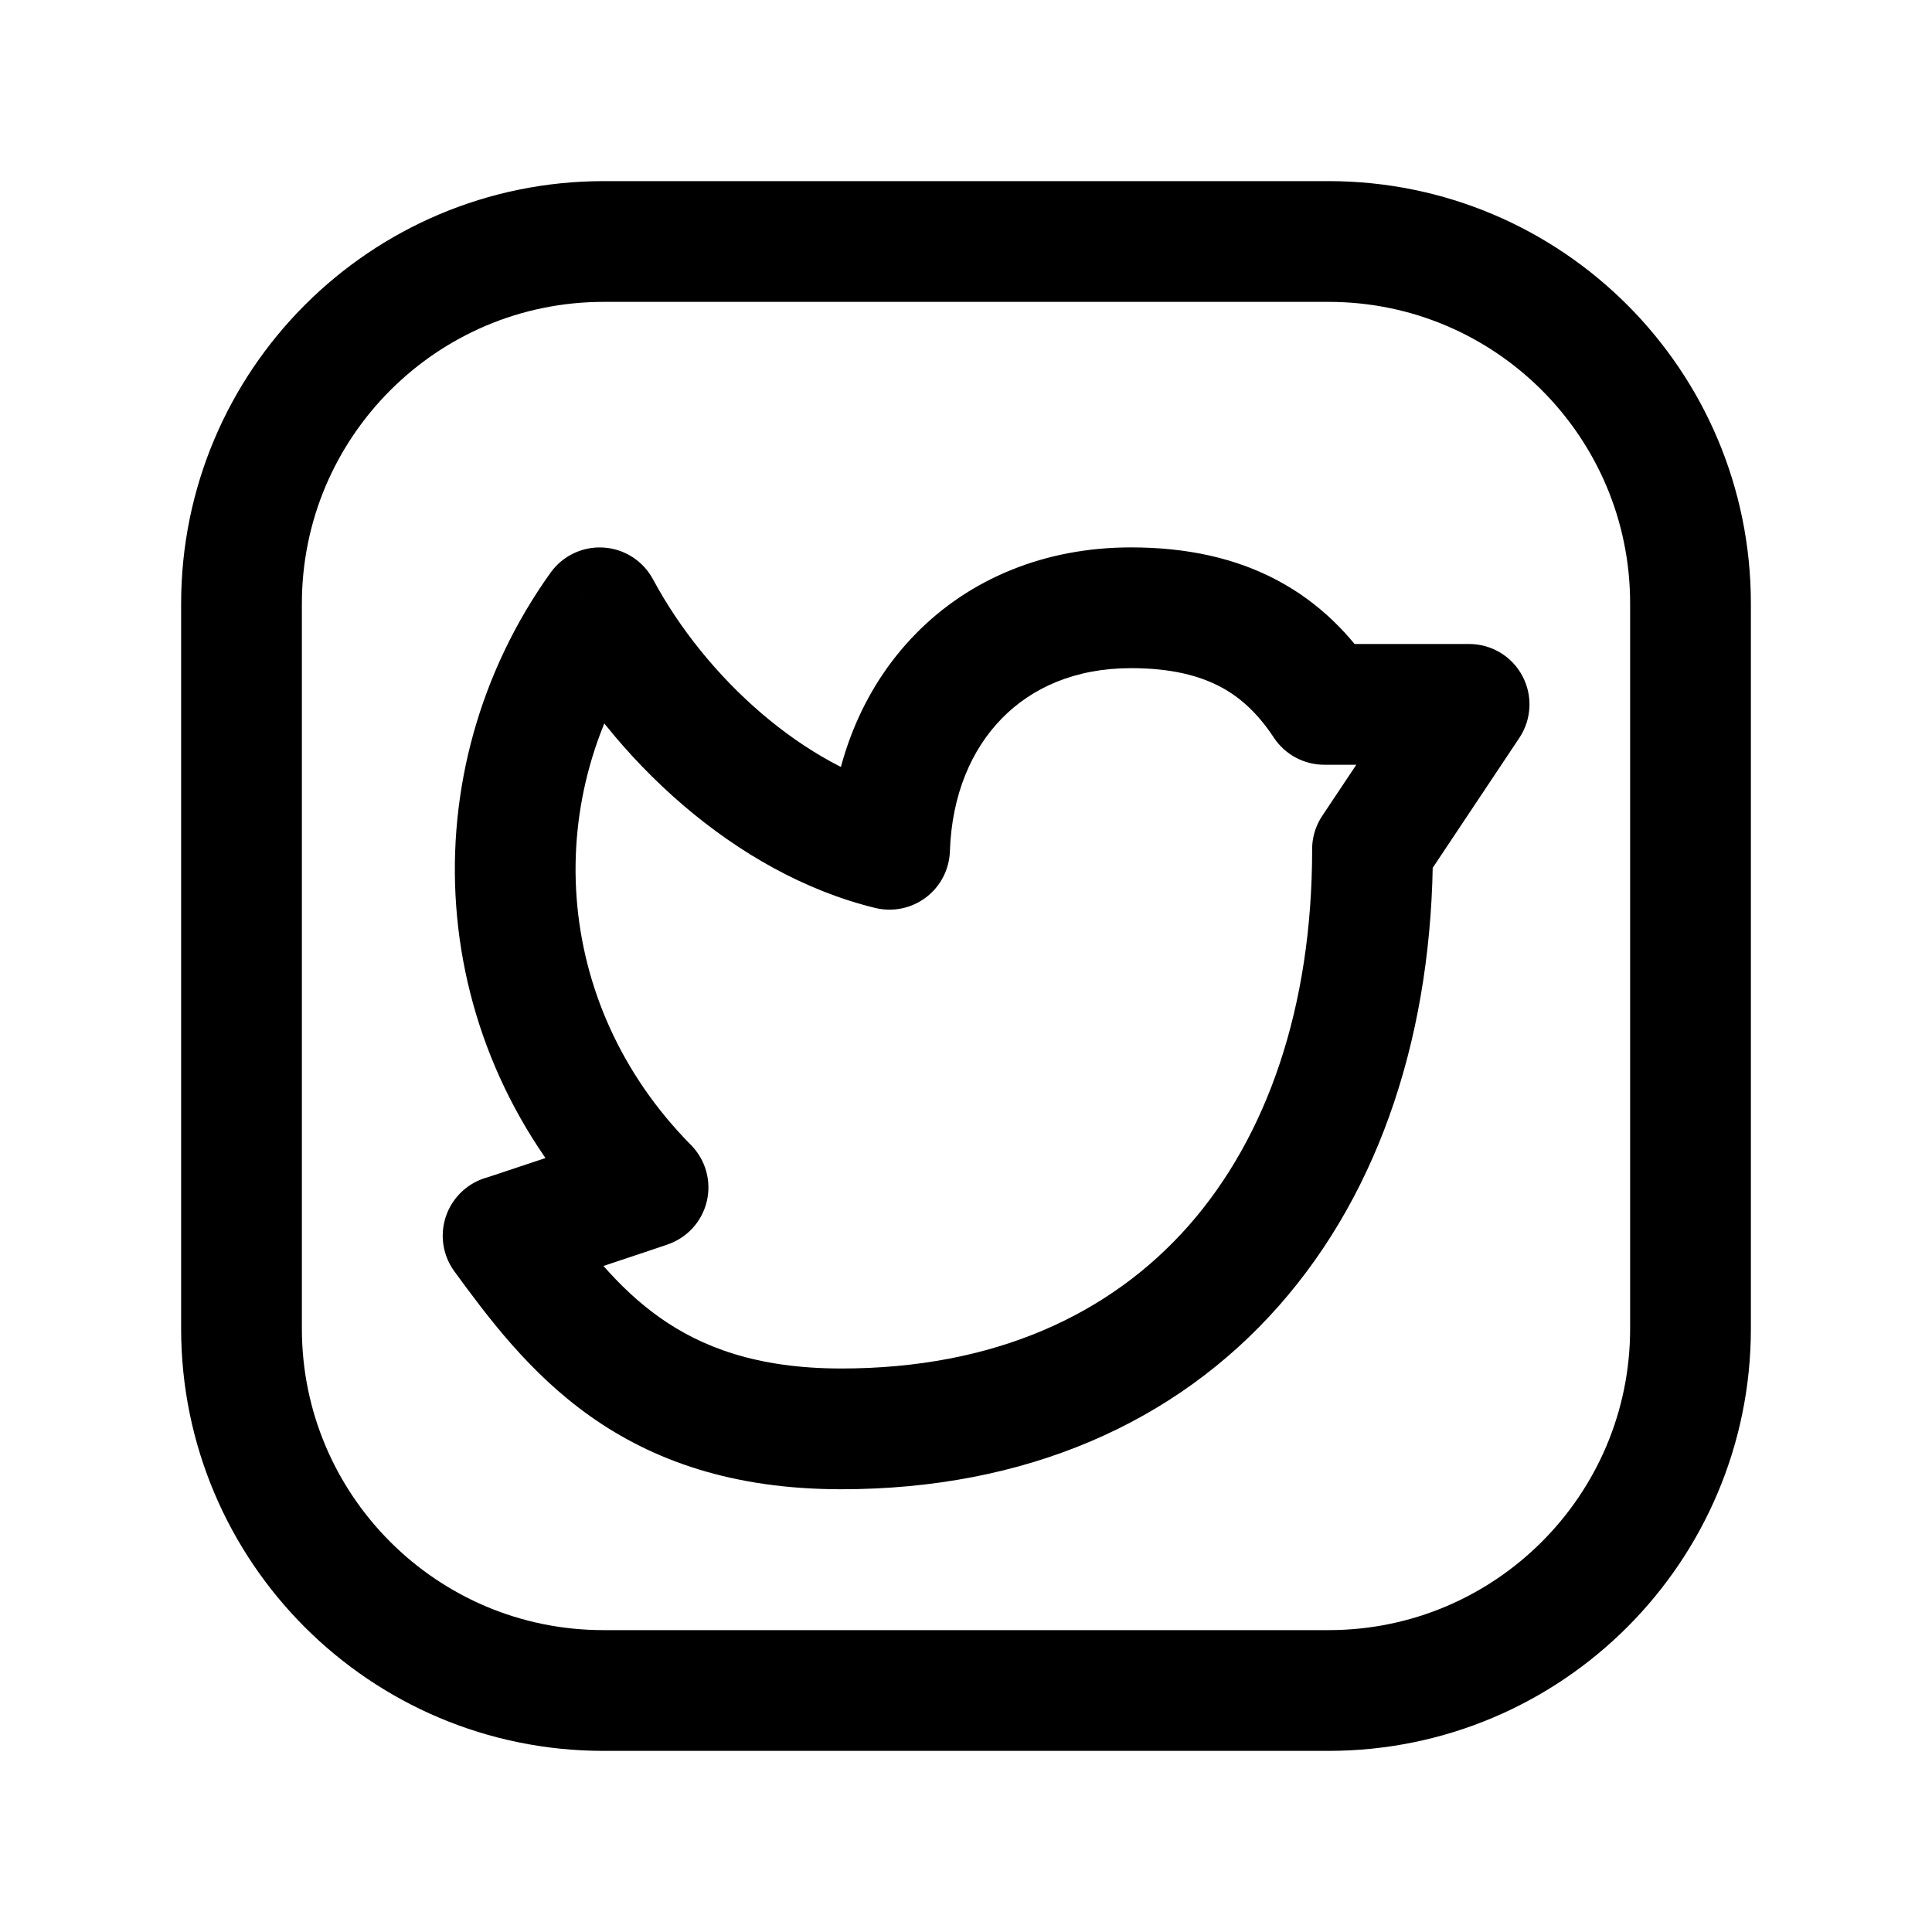
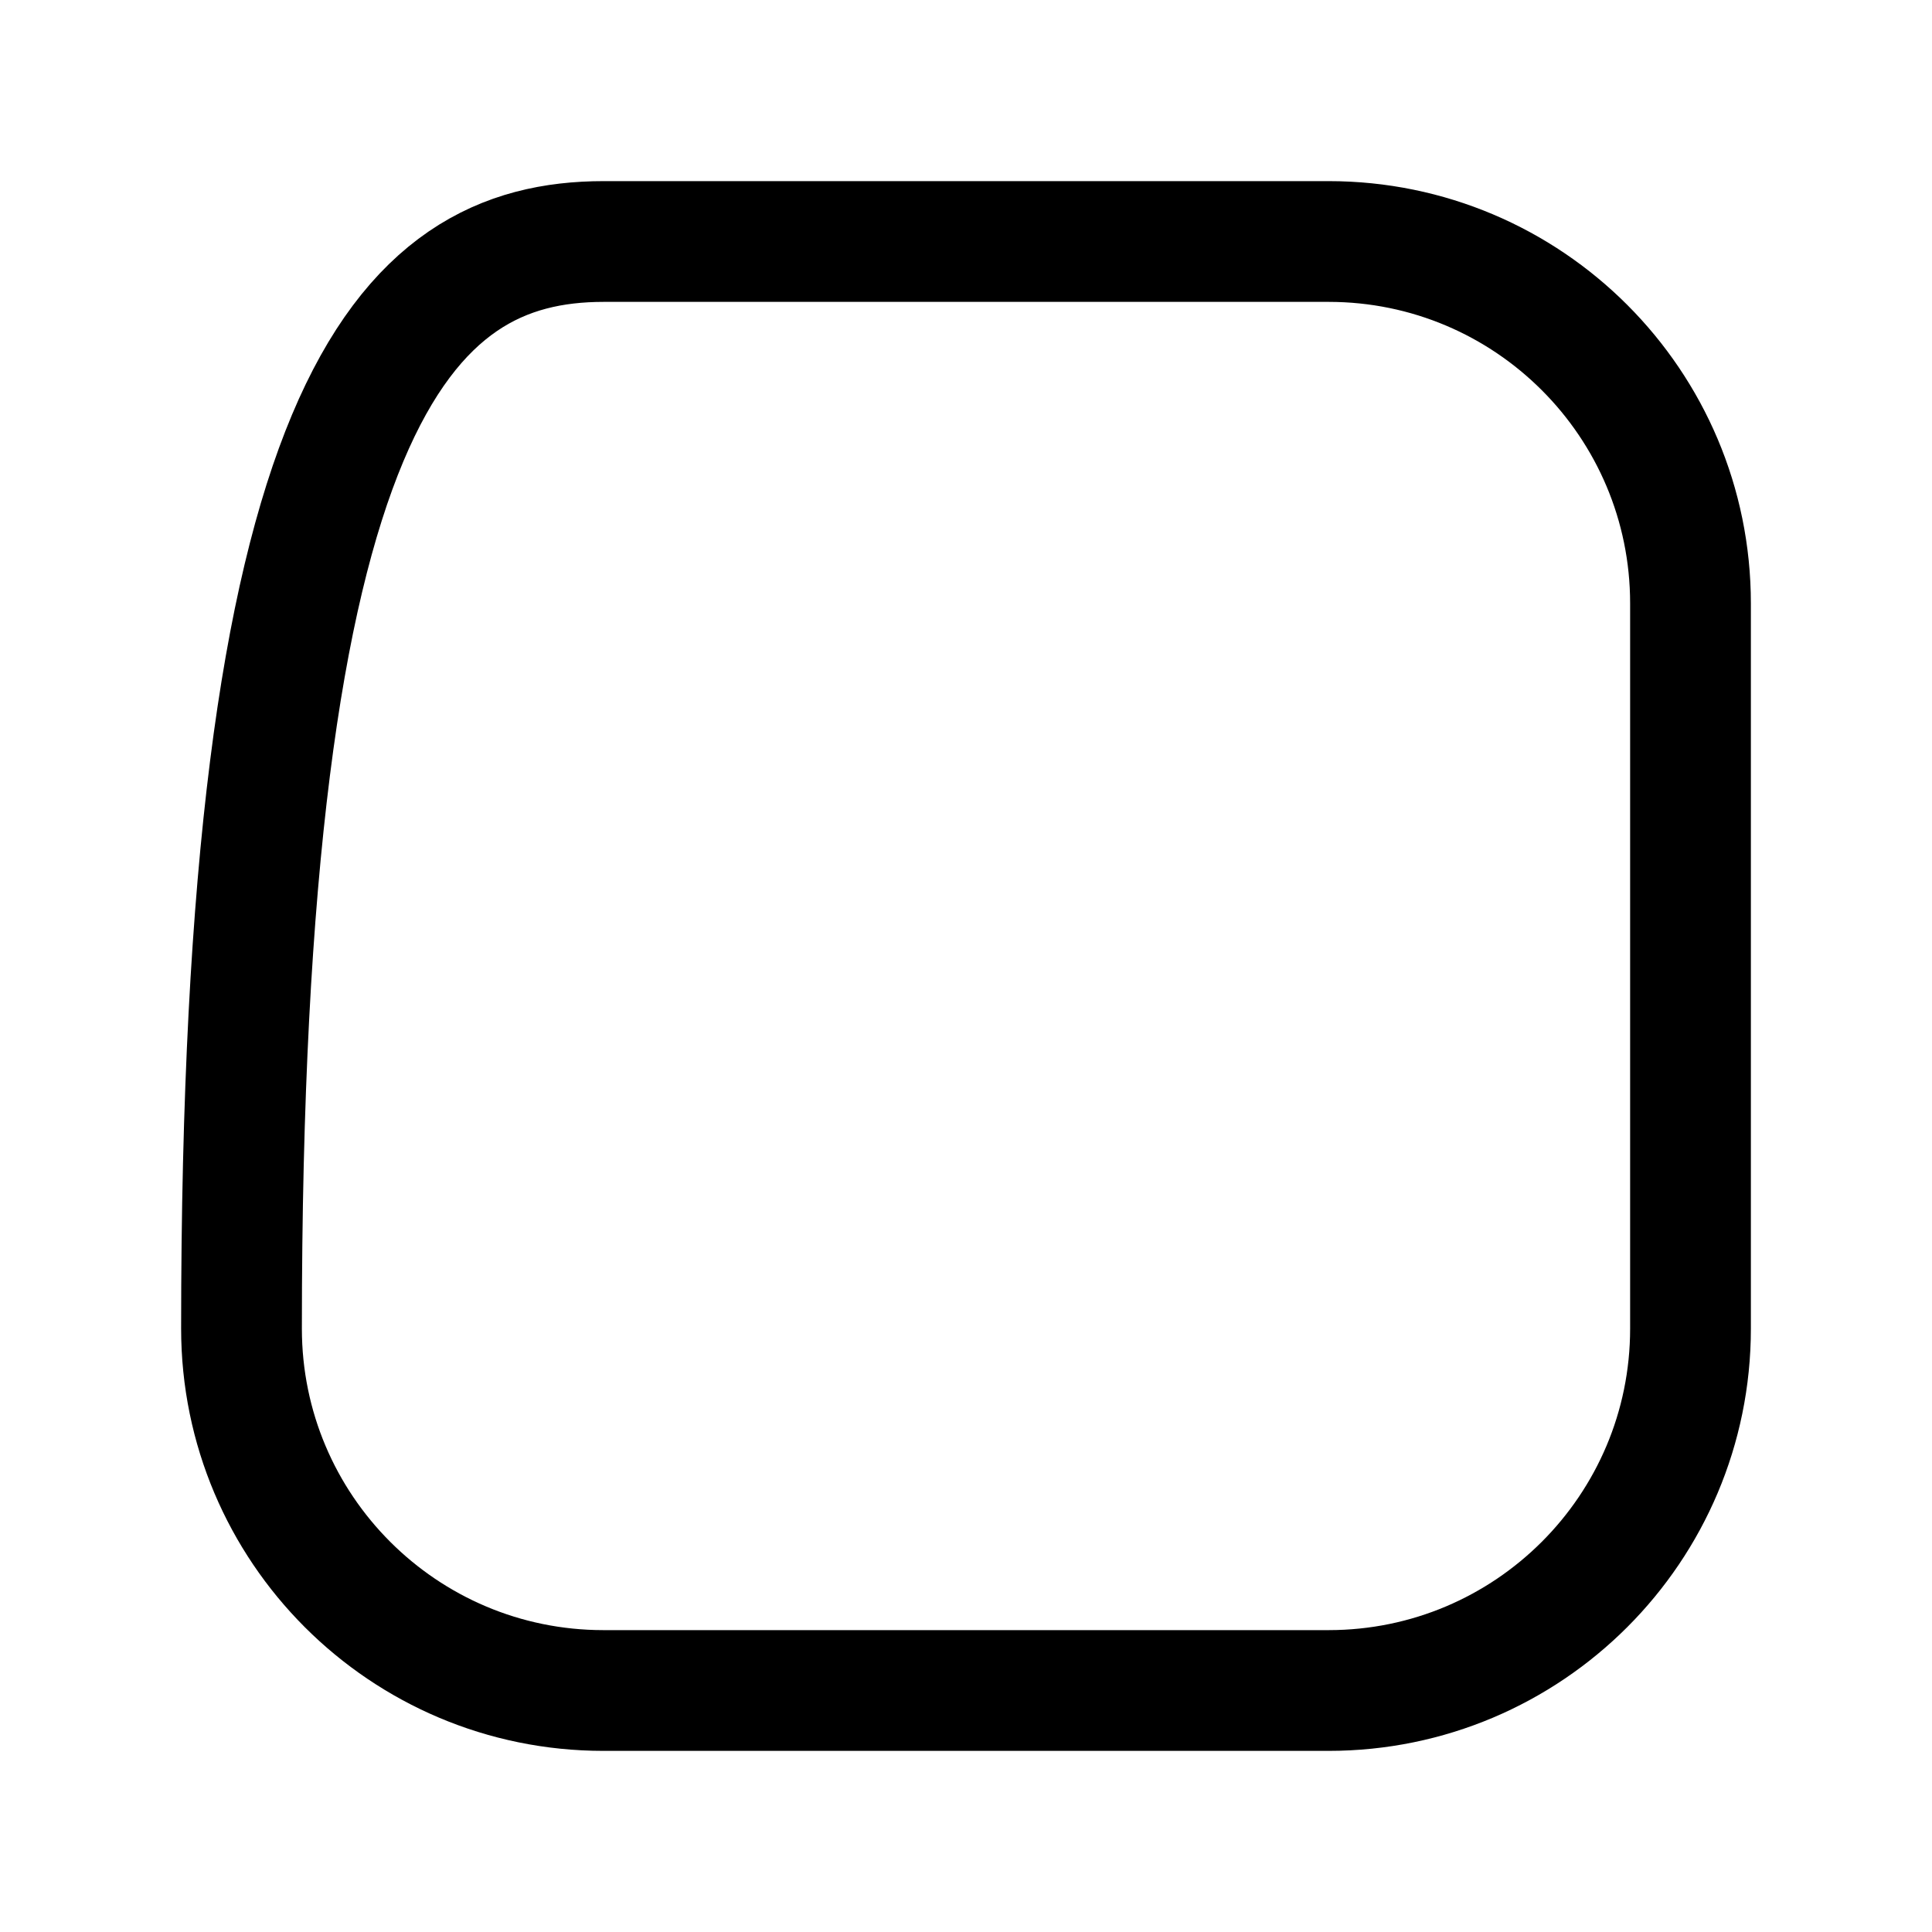
<svg xmlns="http://www.w3.org/2000/svg" width="24" height="24" viewBox="0 0 24 24" fill="none">
-   <path fill-rule="evenodd" clip-rule="evenodd" d="M7.5 3H16.504C18.987 3 21 5.013 21 7.496V16.505C21 18.987 18.987 21 16.504 21H7.496C5.013 21 3 18.987 3 16.504V7.5C3 5.015 5.015 3 7.5 3V3Z" stroke="#000000" stroke-width="1.5px" stroke-linecap="round" stroke-linejoin="round" fill="none" />
-   <path d="M17.8 10.55C17.8 10.136 17.464 9.8 17.05 9.8C16.636 9.8 16.3 10.136 16.3 10.55H17.8ZM6.856 14.908C6.611 14.573 6.142 14.5 5.808 14.745C5.473 14.989 5.4 15.458 5.644 15.793L6.856 14.908ZM6.133 14.609C5.724 14.674 5.445 15.058 5.509 15.467C5.574 15.876 5.958 16.155 6.367 16.091L6.133 14.609ZM8.05 14.75L8.288 15.461C8.534 15.379 8.72 15.176 8.78 14.924C8.84 14.672 8.765 14.407 8.583 14.223L8.05 14.75ZM7.45 7.55L8.111 7.195C7.988 6.967 7.756 6.818 7.498 6.802C7.24 6.785 6.991 6.903 6.84 7.113L7.45 7.55ZM11.05 10.55L10.873 11.279C11.092 11.332 11.324 11.284 11.504 11.147C11.684 11.011 11.792 10.8 11.8 10.575L11.05 10.55ZM16.45 8.75L15.824 9.163C15.963 9.373 16.198 9.5 16.45 9.5V8.75ZM18.25 8.75L18.874 9.166C19.027 8.936 19.042 8.64 18.911 8.396C18.781 8.152 18.527 8 18.25 8V8.75ZM16.426 10.134C16.196 10.479 16.289 10.944 16.634 11.174C16.979 11.404 17.444 11.311 17.674 10.966L16.426 10.134ZM16.3 10.55C16.3 12.512 15.74 14.121 14.763 15.229C13.795 16.325 12.359 17 10.45 17V18.5C12.741 18.5 14.605 17.675 15.887 16.221C17.16 14.779 17.8 12.788 17.8 10.55H16.3ZM10.45 17C9.395 17 8.708 16.729 8.197 16.368C7.664 15.991 7.278 15.486 6.856 14.908L5.644 15.793C6.06 16.361 6.574 17.056 7.331 17.592C8.111 18.145 9.105 18.5 10.45 18.5V17ZM6.367 16.091C6.393 16.087 6.414 16.082 6.421 16.08C6.43 16.078 6.437 16.076 6.442 16.075C6.451 16.073 6.458 16.071 6.461 16.07C6.469 16.067 6.475 16.066 6.479 16.064C6.487 16.062 6.495 16.059 6.503 16.057C6.52 16.051 6.541 16.044 6.567 16.036C6.619 16.019 6.691 15.995 6.776 15.967C6.946 15.91 7.171 15.835 7.395 15.76C7.619 15.685 7.842 15.611 8.01 15.555C8.093 15.527 8.163 15.503 8.212 15.487C8.236 15.479 8.255 15.472 8.268 15.468C8.275 15.466 8.28 15.464 8.283 15.463C8.285 15.462 8.286 15.462 8.287 15.462C8.287 15.461 8.288 15.461 8.288 15.461C8.288 15.461 8.288 15.461 8.288 15.461C8.288 15.461 8.288 15.461 8.288 15.461C8.288 15.461 8.288 15.461 8.05 14.75C7.812 14.039 7.812 14.039 7.812 14.039C7.812 14.039 7.812 14.039 7.812 14.039C7.811 14.039 7.811 14.039 7.811 14.039C7.811 14.039 7.811 14.039 7.81 14.039C7.809 14.04 7.808 14.04 7.807 14.041C7.803 14.042 7.798 14.043 7.792 14.046C7.779 14.05 7.76 14.056 7.735 14.065C7.686 14.081 7.617 14.104 7.533 14.132C7.366 14.188 7.143 14.263 6.919 14.338C6.696 14.412 6.472 14.487 6.303 14.543C6.218 14.572 6.148 14.595 6.099 14.611C6.074 14.619 6.055 14.625 6.043 14.629C6.037 14.631 6.035 14.632 6.035 14.632C6.035 14.632 6.036 14.631 6.037 14.631C6.038 14.631 6.04 14.63 6.043 14.629C6.045 14.629 6.051 14.627 6.06 14.625C6.064 14.624 6.071 14.622 6.08 14.62C6.087 14.618 6.107 14.613 6.133 14.609L6.367 16.091ZM8.583 14.223C6.841 12.462 6.712 9.869 8.06 7.987L6.84 7.113C5.076 9.577 5.251 12.986 7.517 15.277L8.583 14.223ZM6.789 7.905C7.601 9.414 9.131 10.855 10.873 11.279L11.227 9.821C10.001 9.523 8.775 8.432 8.111 7.195L6.789 7.905ZM11.8 10.575C11.823 9.872 12.069 9.308 12.445 8.925C12.816 8.545 13.354 8.3 14.05 8.3V6.8C12.979 6.8 12.045 7.188 11.373 7.876C10.704 8.559 10.334 9.495 10.3 10.525L11.8 10.575ZM14.05 8.3C14.555 8.3 14.906 8.396 15.165 8.534C15.422 8.671 15.634 8.875 15.824 9.163L17.076 8.337C16.777 7.884 16.391 7.488 15.871 7.211C15.353 6.934 14.748 6.8 14.05 6.8V8.3ZM16.45 9.5H18.25V8H16.45V9.5ZM17.626 8.334L16.426 10.134L17.674 10.966L18.874 9.166L17.626 8.334Z" fill="currentColor" />
+   <path fill-rule="evenodd" clip-rule="evenodd" d="M7.5 3H16.504C18.987 3 21 5.013 21 7.496V16.505C21 18.987 18.987 21 16.504 21H7.496C5.013 21 3 18.987 3 16.504C3 5.015 5.015 3 7.5 3V3Z" stroke="#000000" stroke-width="1.5px" stroke-linecap="round" stroke-linejoin="round" fill="none" />
</svg>